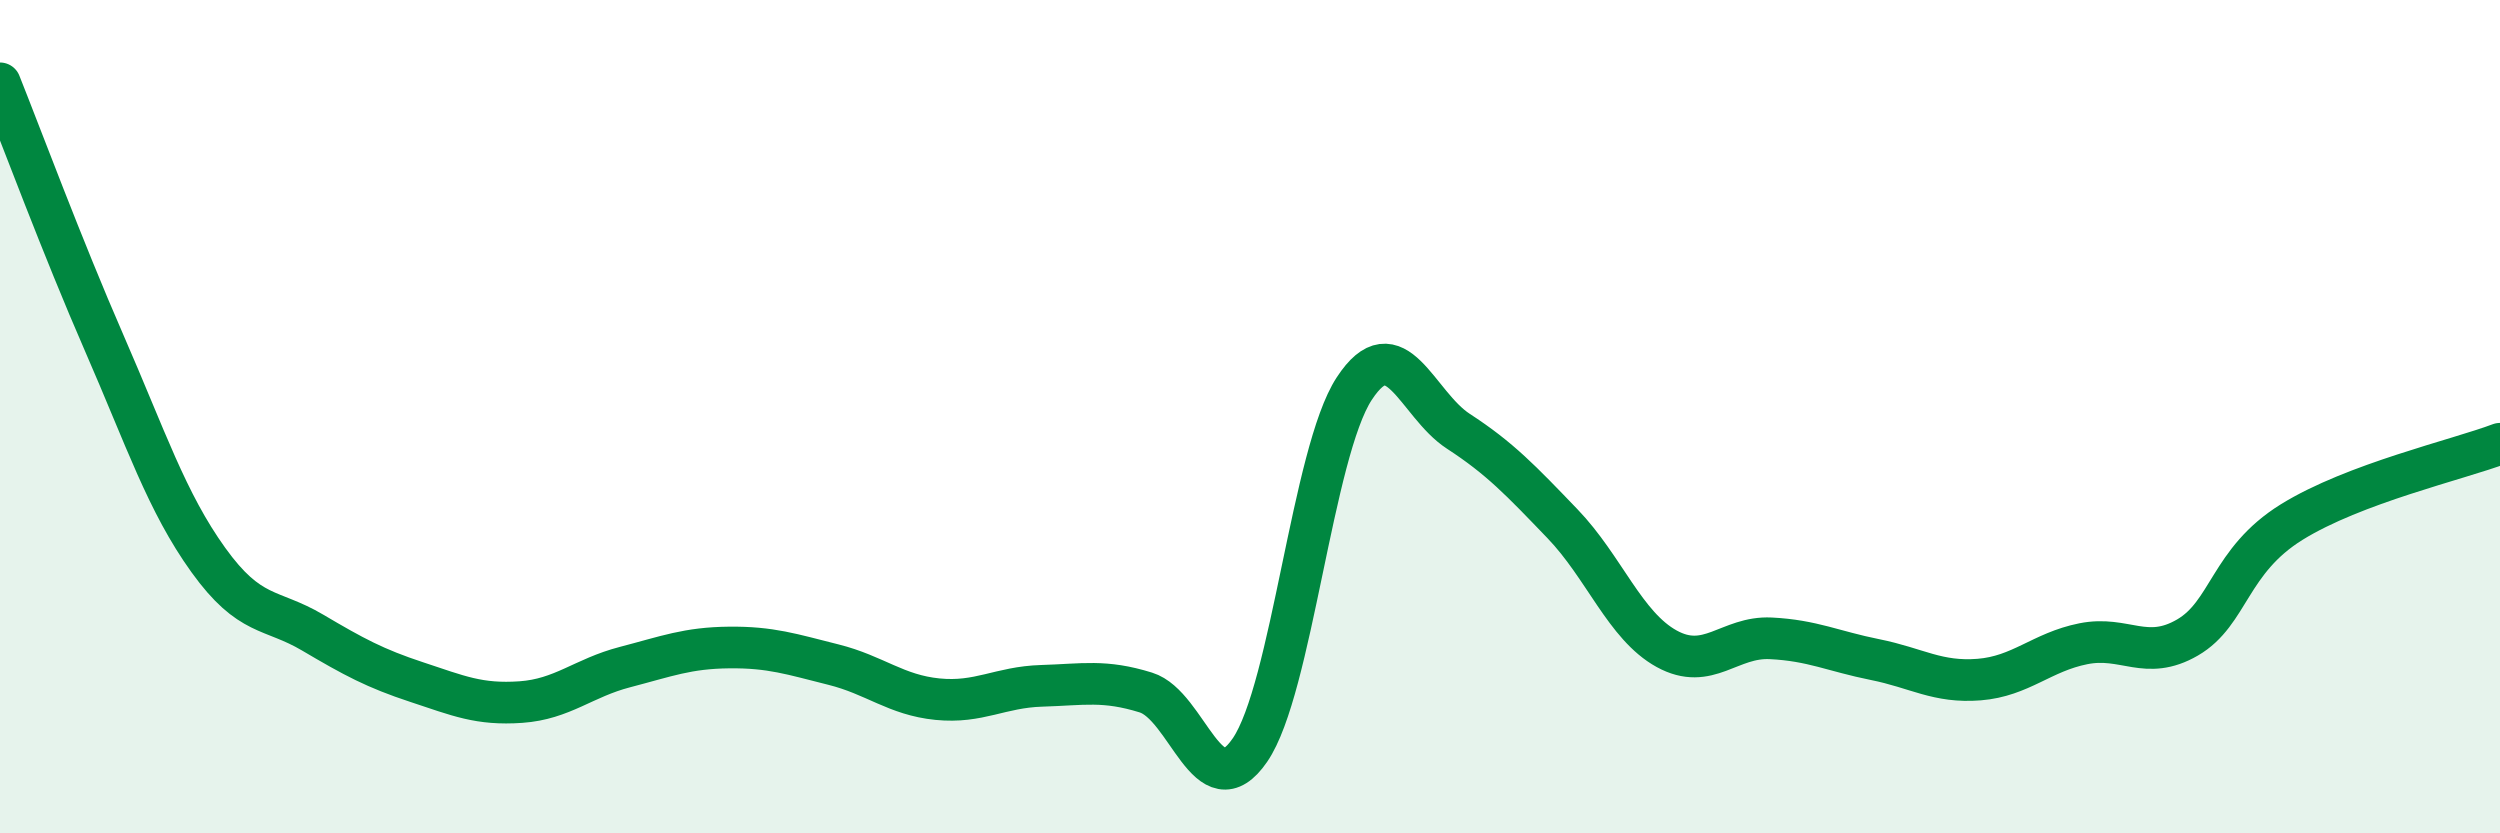
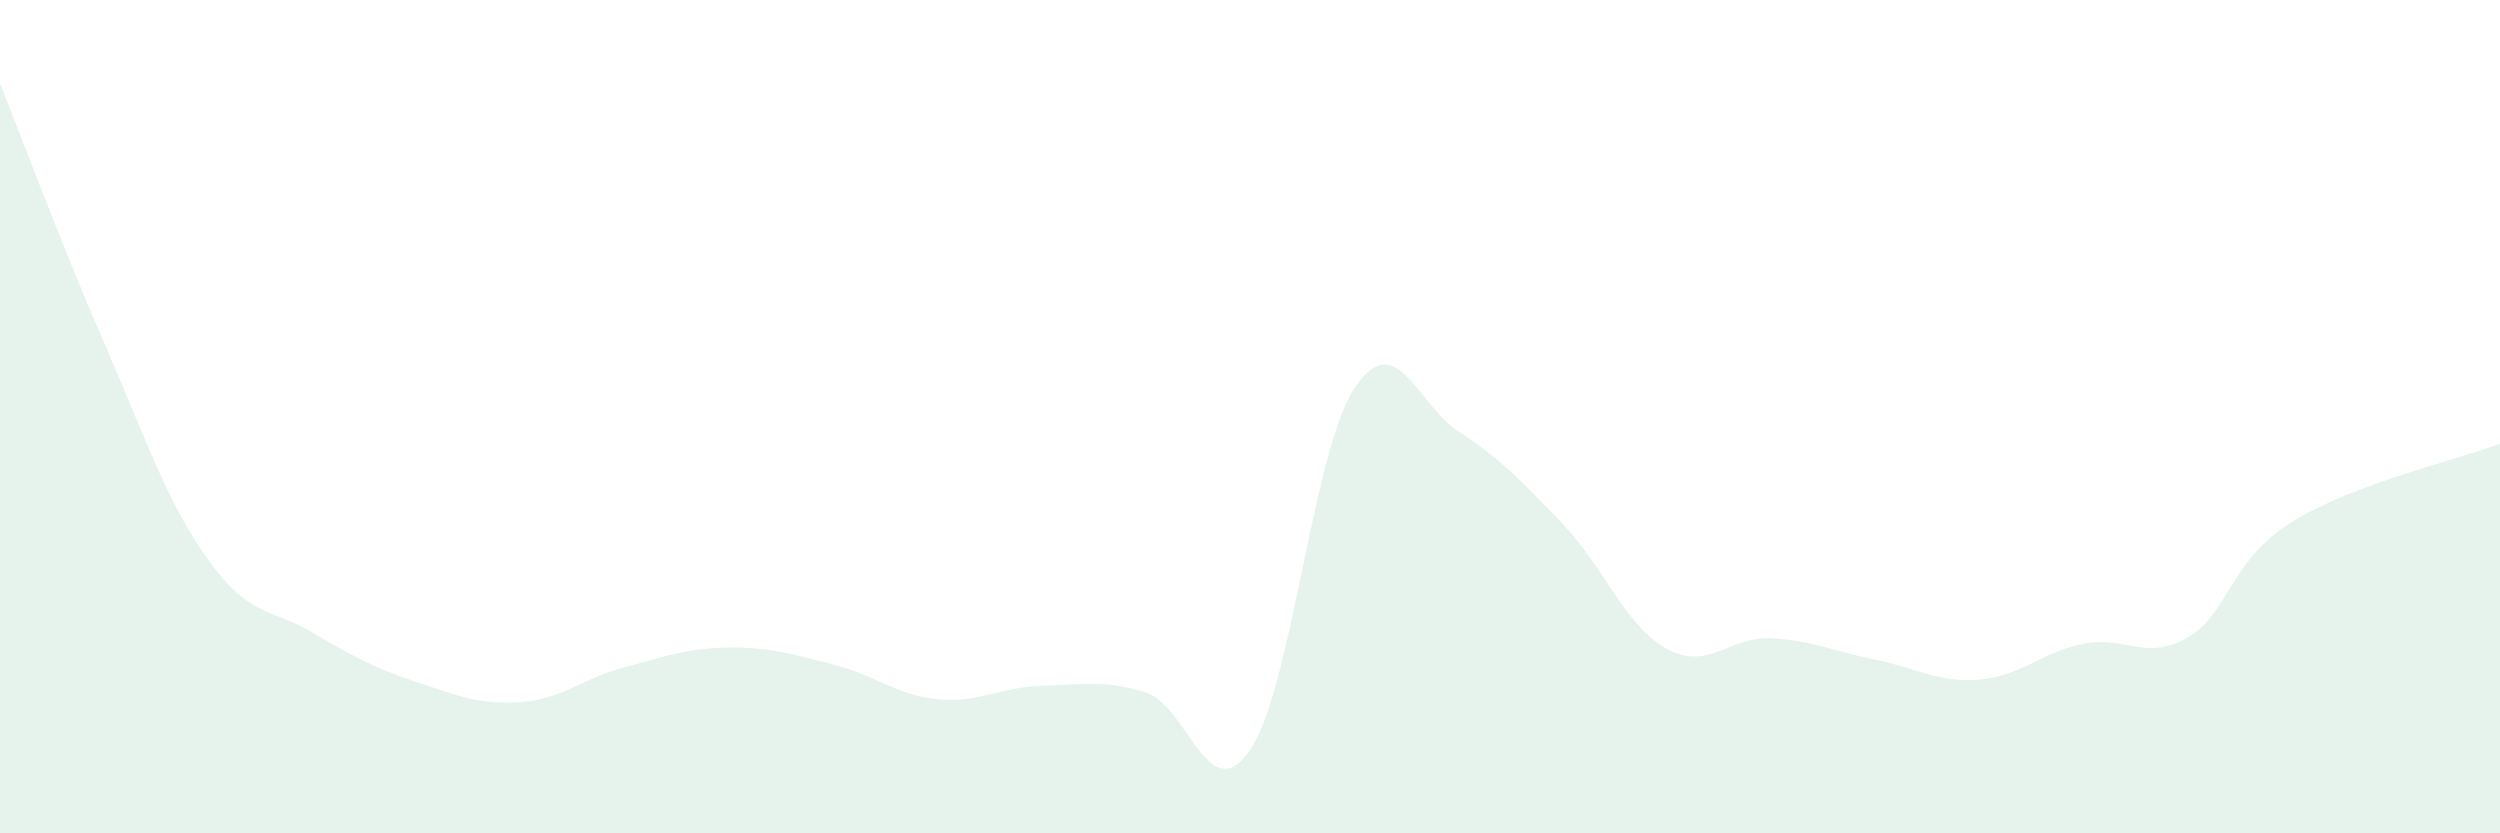
<svg xmlns="http://www.w3.org/2000/svg" width="60" height="20" viewBox="0 0 60 20">
  <path d="M 0,2 C 0.5,3.25 1.5,5.94 2.5,8.23 C 3.5,10.52 4,12.05 5,13.44 C 6,14.83 6.5,14.59 7.5,15.18 C 8.5,15.77 9,16.04 10,16.37 C 11,16.7 11.5,16.92 12.5,16.85 C 13.5,16.78 14,16.27 15,16.01 C 16,15.75 16.5,15.55 17.5,15.54 C 18.5,15.53 19,15.7 20,15.95 C 21,16.2 21.5,16.68 22.5,16.78 C 23.5,16.88 24,16.49 25,16.46 C 26,16.43 26.5,16.31 27.5,16.62 C 28.5,16.93 29,19.46 30,18 C 31,16.54 31.5,10.86 32.5,9.33 C 33.5,7.8 34,9.7 35,10.35 C 36,11 36.5,11.53 37.5,12.57 C 38.5,13.61 39,15.02 40,15.57 C 41,16.12 41.5,15.27 42.5,15.32 C 43.5,15.37 44,15.63 45,15.83 C 46,16.03 46.5,16.39 47.5,16.31 C 48.5,16.23 49,15.65 50,15.45 C 51,15.25 51.5,15.88 52.5,15.3 C 53.5,14.72 53.5,13.46 55,12.53 C 56.5,11.6 59,11.03 60,10.65L60 20L0 20Z" fill="#008740" opacity="0.1" stroke-linecap="round" stroke-linejoin="round" />
-   <path d="M 0,2 C 0.5,3.25 1.5,5.94 2.5,8.23 C 3.5,10.52 4,12.05 5,13.44 C 6,14.83 6.5,14.59 7.5,15.18 C 8.5,15.77 9,16.04 10,16.37 C 11,16.7 11.5,16.92 12.5,16.85 C 13.5,16.78 14,16.27 15,16.01 C 16,15.75 16.5,15.55 17.5,15.54 C 18.5,15.53 19,15.7 20,15.95 C 21,16.2 21.5,16.68 22.5,16.78 C 23.5,16.88 24,16.49 25,16.46 C 26,16.43 26.5,16.31 27.5,16.62 C 28.5,16.93 29,19.46 30,18 C 31,16.54 31.5,10.86 32.5,9.33 C 33.5,7.8 34,9.7 35,10.35 C 36,11 36.5,11.53 37.5,12.57 C 38.5,13.61 39,15.02 40,15.57 C 41,16.12 41.5,15.27 42.5,15.32 C 43.5,15.37 44,15.63 45,15.83 C 46,16.03 46.5,16.39 47.5,16.31 C 48.5,16.23 49,15.65 50,15.45 C 51,15.25 51.5,15.88 52.5,15.3 C 53.5,14.72 53.5,13.46 55,12.53 C 56.5,11.6 59,11.03 60,10.65" stroke="#008740" stroke-width="1" fill="none" stroke-linecap="round" stroke-linejoin="round" />
</svg>